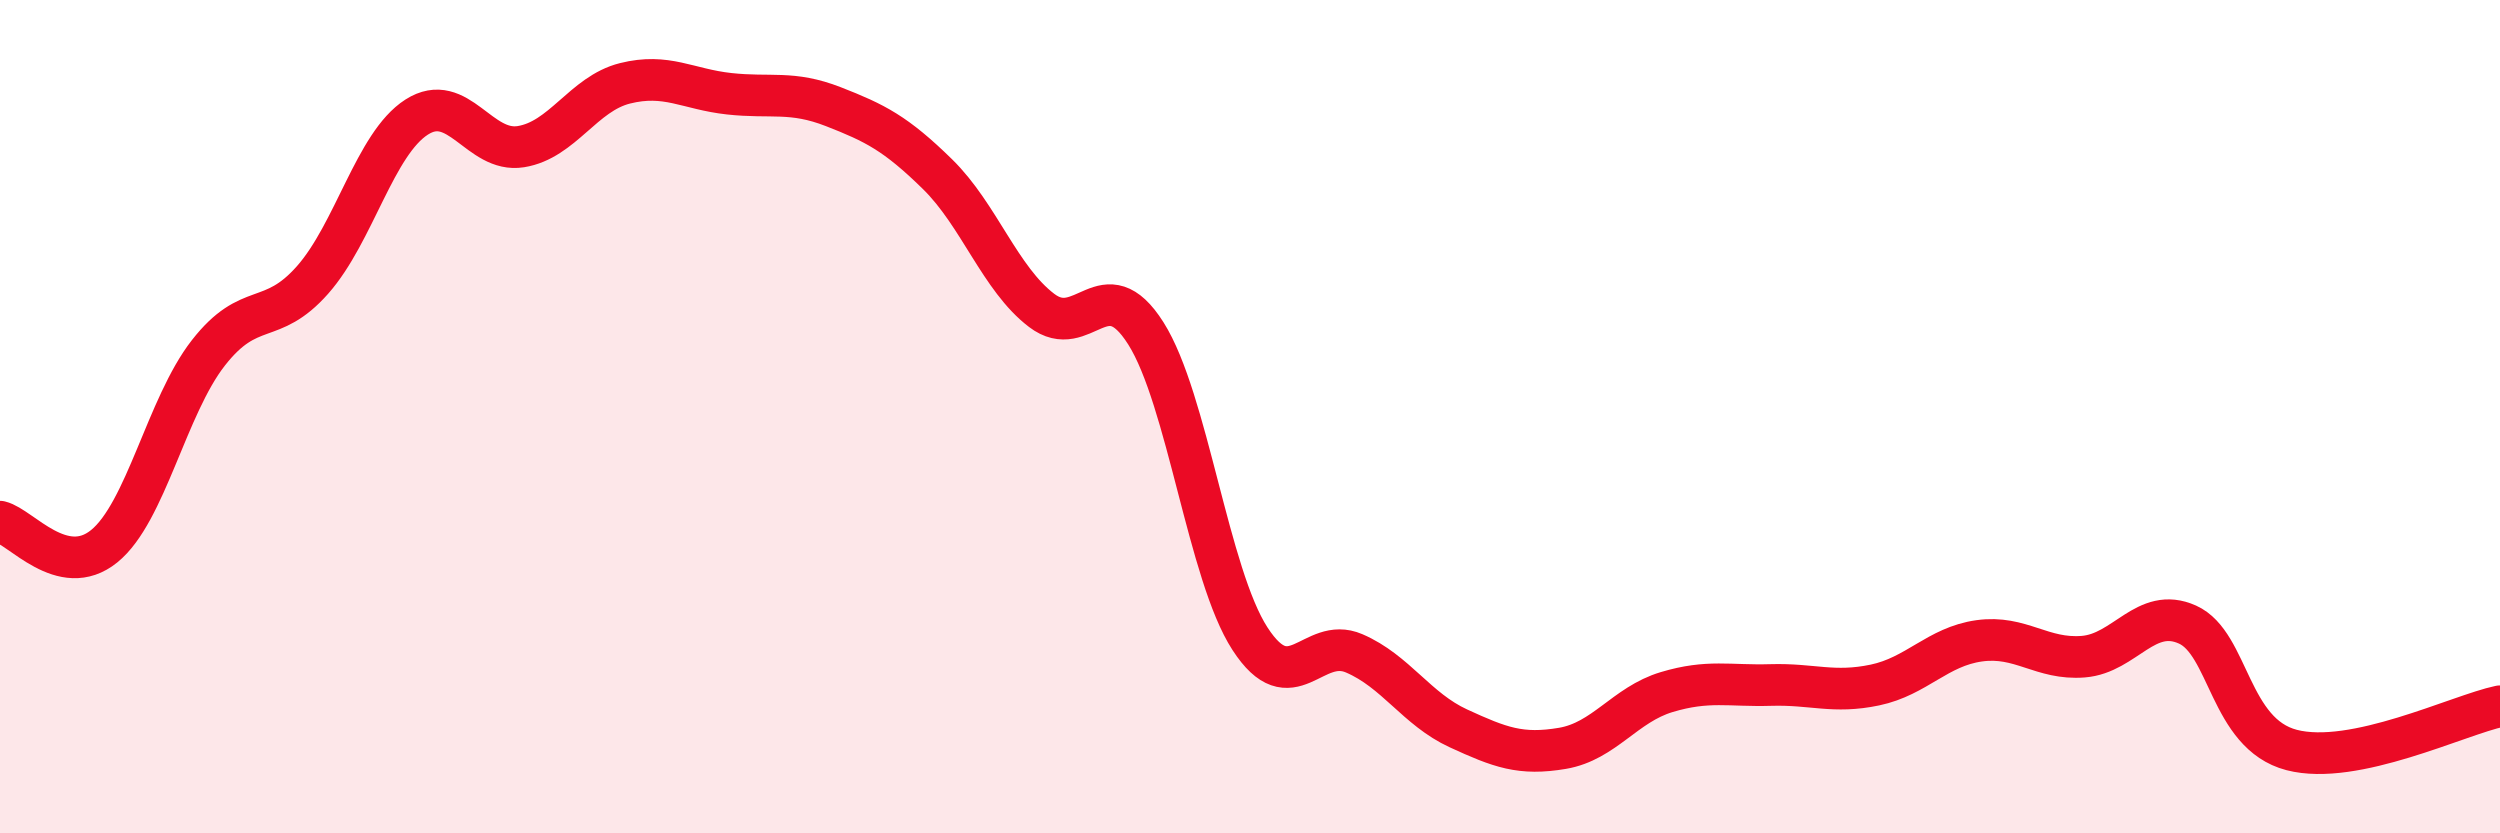
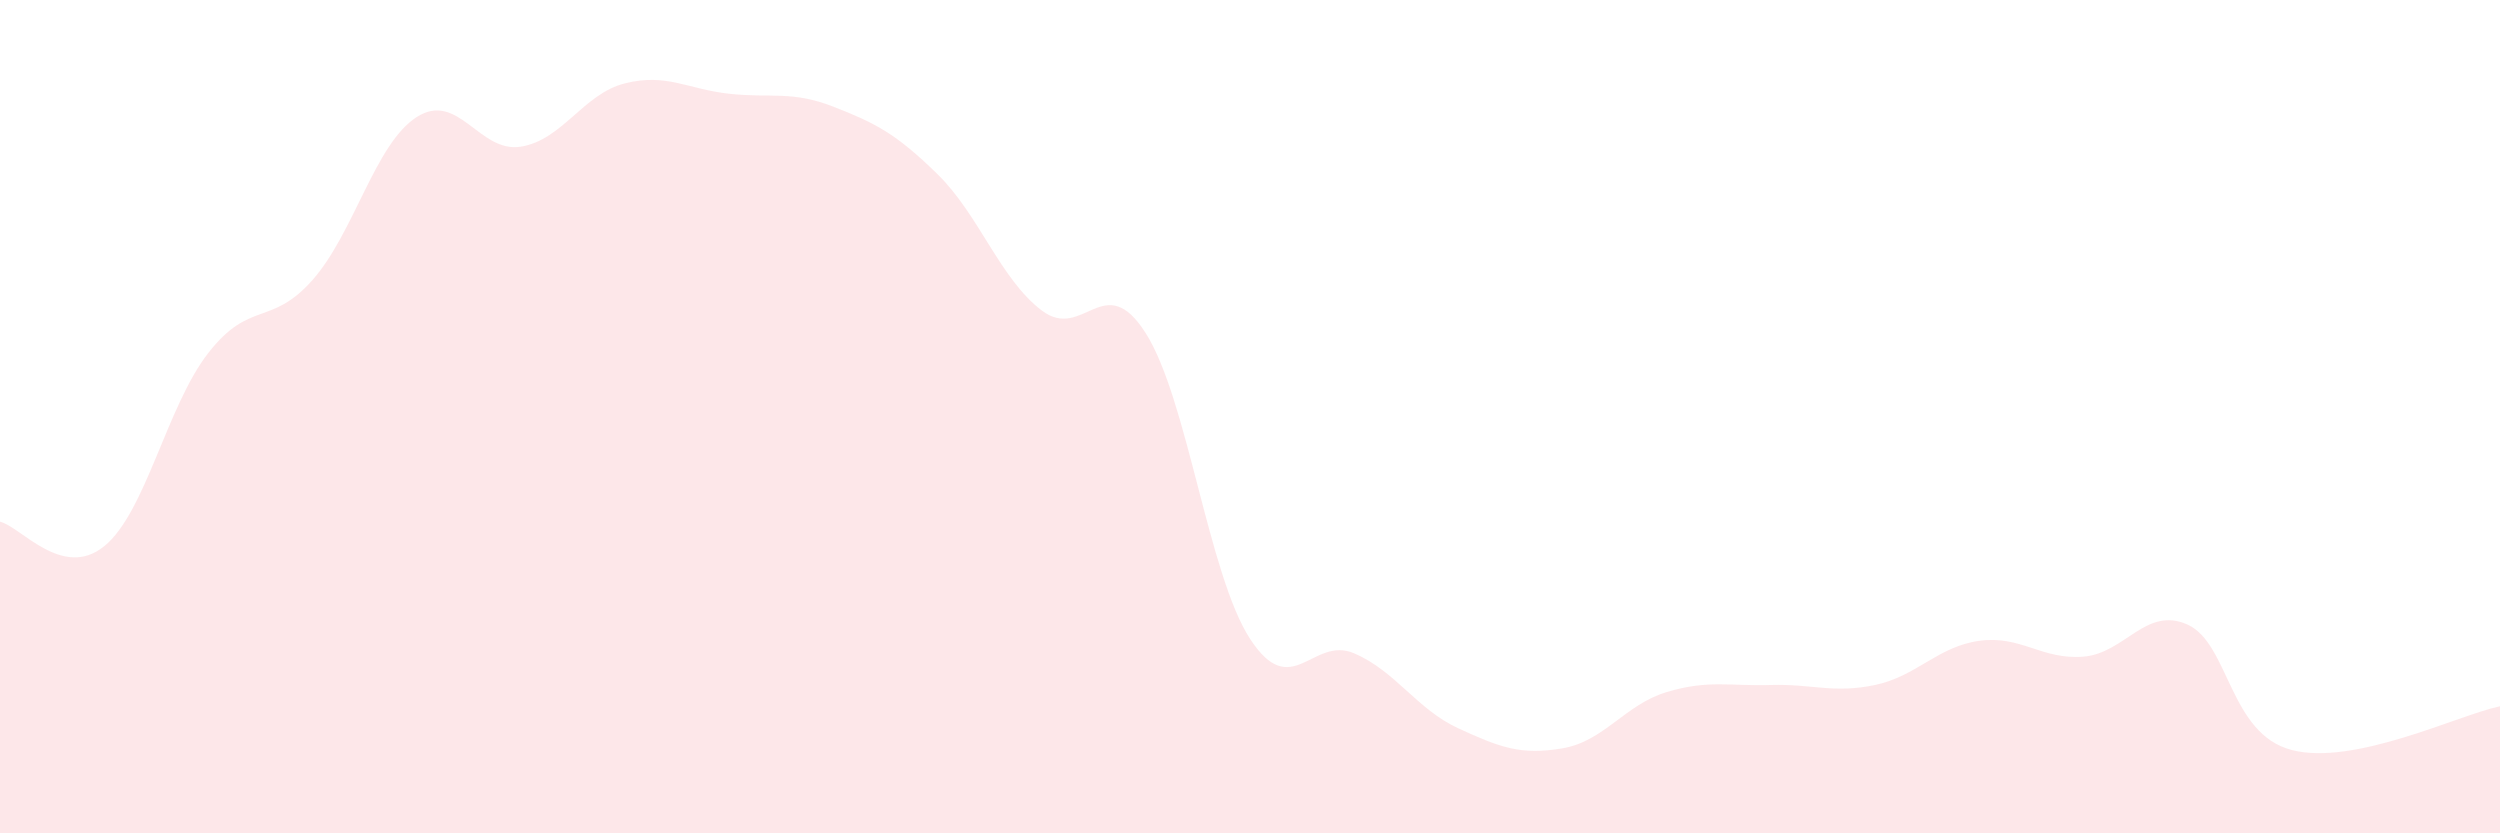
<svg xmlns="http://www.w3.org/2000/svg" width="60" height="20" viewBox="0 0 60 20">
  <path d="M 0,12.52 C 0.5,12.64 1.5,13.92 2.5,13.11 C 3.5,12.3 4,9.75 5,8.47 C 6,7.19 6.5,7.85 7.5,6.72 C 8.5,5.59 9,3.45 10,2.81 C 11,2.17 11.5,3.68 12.5,3.52 C 13.5,3.36 14,2.25 15,2 C 16,1.75 16.5,2.14 17.5,2.25 C 18.5,2.36 19,2.17 20,2.56 C 21,2.95 21.5,3.2 22.5,4.18 C 23.5,5.16 24,6.69 25,7.45 C 26,8.21 26.5,6.42 27.5,8 C 28.5,9.58 29,13.79 30,15.33 C 31,16.87 31.5,15.25 32.5,15.68 C 33.5,16.11 34,17.02 35,17.48 C 36,17.94 36.5,18.13 37.5,17.96 C 38.5,17.79 39,16.91 40,16.61 C 41,16.31 41.5,16.47 42.5,16.44 C 43.5,16.41 44,16.65 45,16.44 C 46,16.23 46.5,15.52 47.5,15.38 C 48.5,15.24 49,15.84 50,15.76 C 51,15.68 51.5,14.54 52.5,14.99 C 53.5,15.44 53.5,17.61 55,18 C 56.5,18.39 59,17.16 60,16.95L60 20L0 20Z" fill="#EB0A25" opacity="0.1" stroke-linecap="round" stroke-linejoin="round" />
-   <path d="M 0,12.52 C 0.5,12.64 1.5,13.92 2.5,13.11 C 3.5,12.3 4,9.75 5,8.47 C 6,7.19 6.5,7.85 7.5,6.72 C 8.5,5.59 9,3.45 10,2.81 C 11,2.17 11.5,3.68 12.5,3.52 C 13.5,3.36 14,2.25 15,2 C 16,1.75 16.5,2.14 17.5,2.25 C 18.5,2.36 19,2.17 20,2.56 C 21,2.95 21.5,3.2 22.5,4.18 C 23.5,5.16 24,6.69 25,7.45 C 26,8.21 26.5,6.42 27.5,8 C 28.5,9.58 29,13.79 30,15.33 C 31,16.87 31.5,15.25 32.5,15.68 C 33.5,16.11 34,17.02 35,17.48 C 36,17.94 36.5,18.13 37.5,17.96 C 38.5,17.79 39,16.91 40,16.61 C 41,16.31 41.5,16.47 42.5,16.44 C 43.5,16.41 44,16.65 45,16.44 C 46,16.23 46.5,15.52 47.5,15.38 C 48.5,15.24 49,15.84 50,15.76 C 51,15.68 51.5,14.54 52.5,14.99 C 53.5,15.44 53.5,17.61 55,18 C 56.5,18.39 59,17.16 60,16.95" stroke="#EB0A25" stroke-width="1" fill="none" stroke-linecap="round" stroke-linejoin="round" />
</svg>